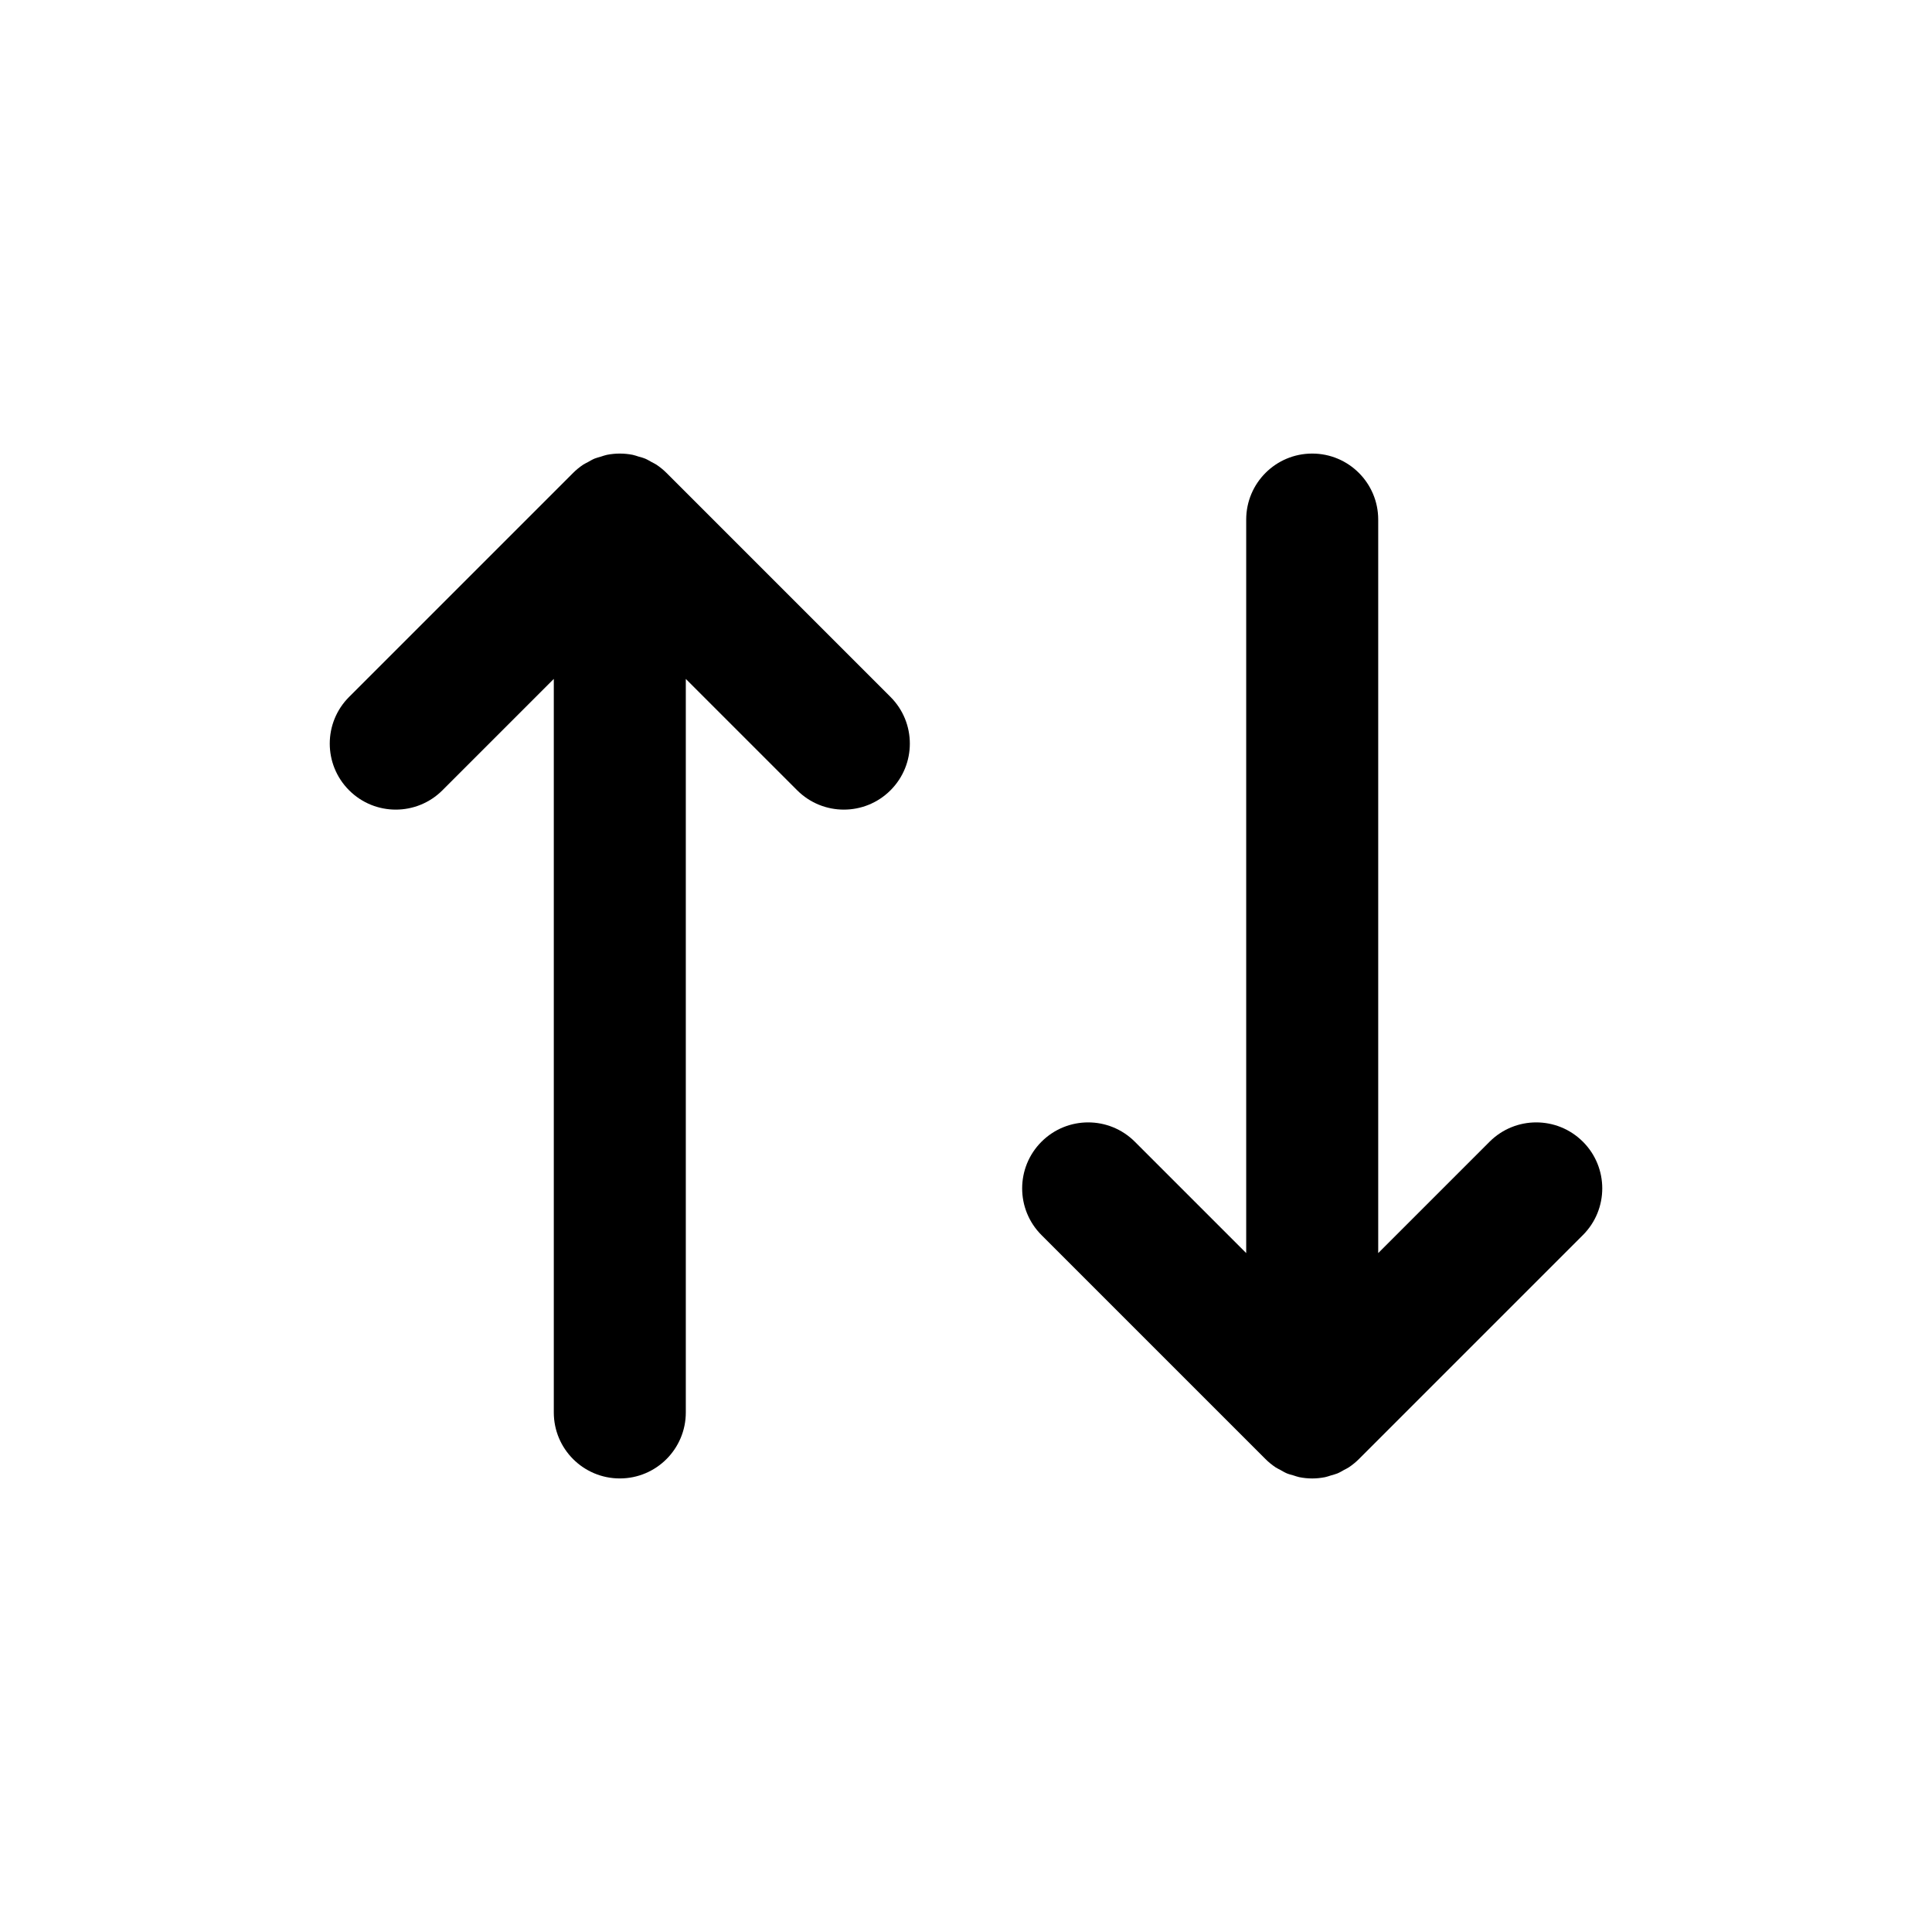
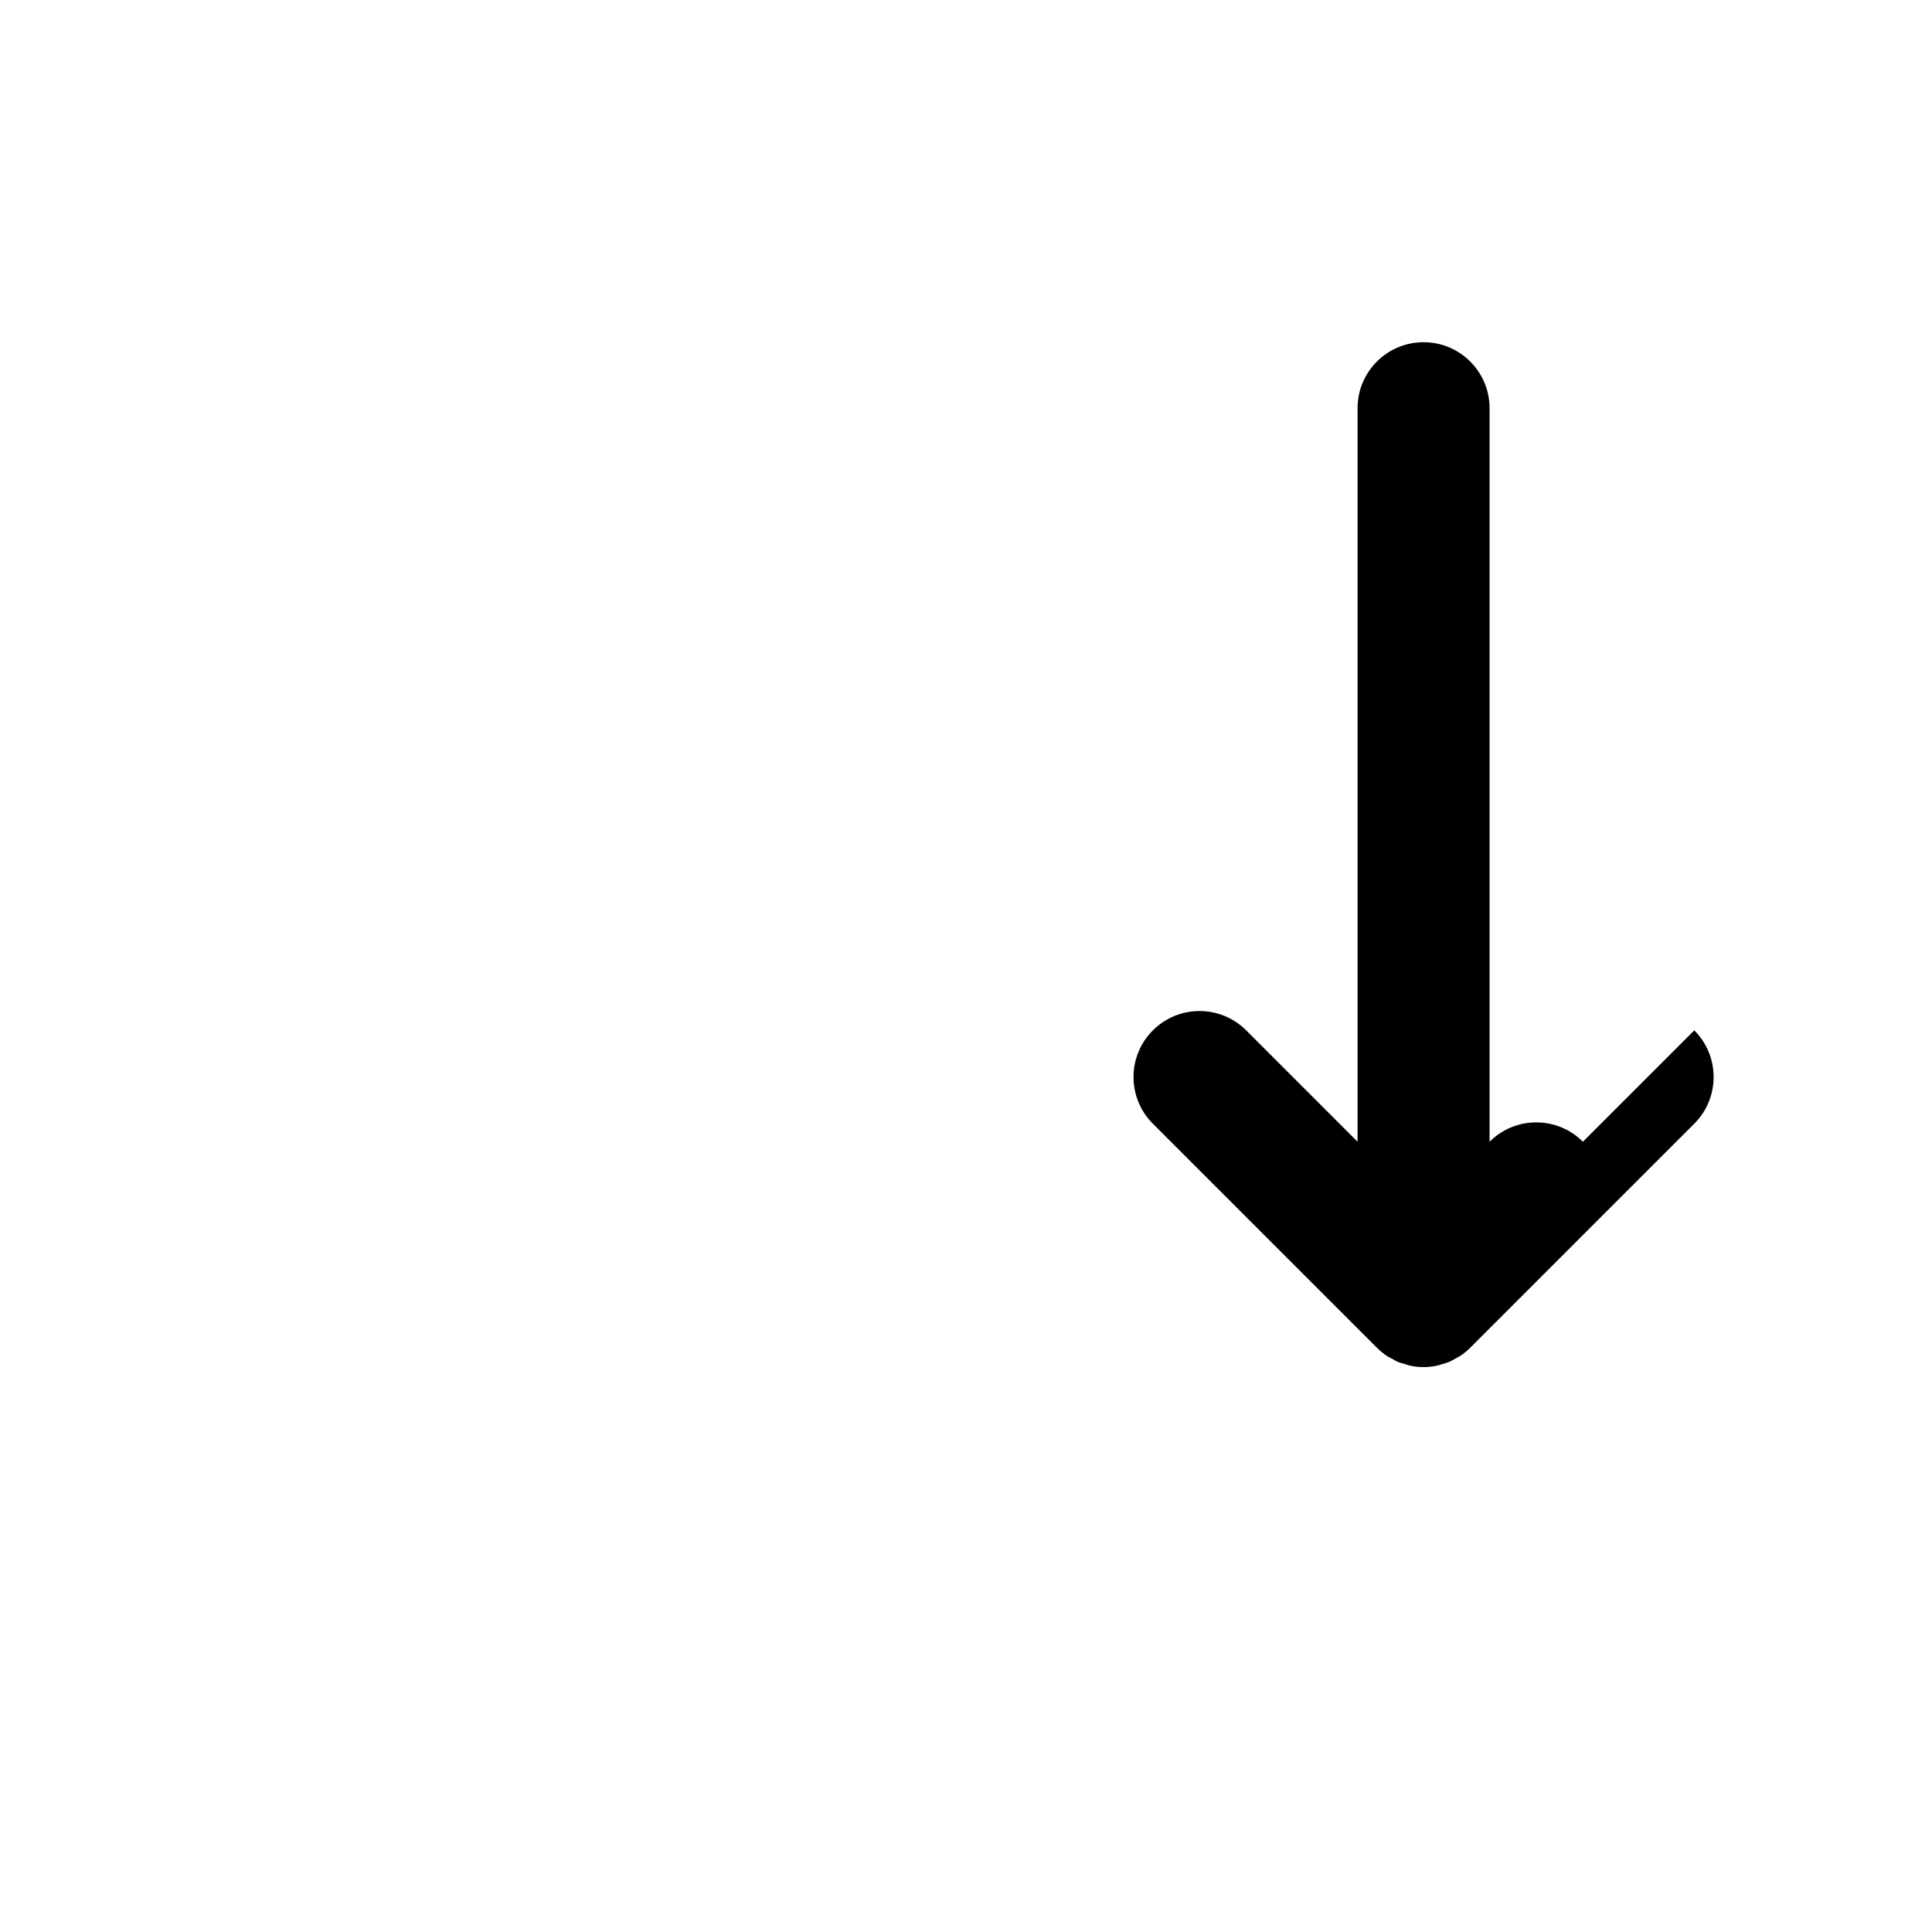
<svg xmlns="http://www.w3.org/2000/svg" fill="#000000" width="800px" height="800px" version="1.1" viewBox="144 144 512 512">
  <g>
-     <path d="m320.64 269.34c-0.82-0.82-1.723-1.555-2.691-2.203-0.398-0.266-0.828-0.445-1.238-0.672-0.582-0.324-1.148-0.676-1.77-0.934-0.555-0.23-1.137-0.359-1.707-0.531-0.52-0.156-1.016-0.355-1.555-0.461-2.262-0.449-4.586-0.449-6.848 0-0.535 0.105-1.031 0.305-1.547 0.461-0.574 0.172-1.156 0.301-1.711 0.531-0.621 0.258-1.184 0.605-1.766 0.93-0.414 0.23-0.848 0.41-1.246 0.676-0.969 0.648-1.871 1.383-2.691 2.203l-59.355 59.355c-6.832 6.832-6.832 17.902 0 24.738 6.832 6.832 17.902 6.832 24.738 0l29.512-29.512v194.39c0 9.664 7.832 17.492 17.492 17.492 9.664 0 17.492-7.832 17.492-17.492v-194.39l29.512 29.512c3.418 3.418 7.891 5.125 12.367 5.125 4.477 0 8.953-1.707 12.367-5.125 6.832-6.832 6.832-17.902 0-24.738z" />
-     <path d="m563.49 446.57c-6.832-6.832-17.902-6.832-24.738 0l-29.512 29.512v-194.39c0-9.664-7.832-17.492-17.492-17.492-9.664 0-17.492 7.832-17.492 17.492v194.39l-29.512-29.512c-6.832-6.832-17.902-6.832-24.738 0-6.832 6.832-6.832 17.902 0 24.738l59.355 59.355c0.82 0.82 1.723 1.555 2.691 2.203 0.402 0.27 0.84 0.449 1.258 0.684 0.578 0.32 1.137 0.668 1.75 0.922 0.562 0.234 1.148 0.363 1.727 0.535 0.512 0.152 1.004 0.352 1.535 0.457 1.129 0.227 2.277 0.344 3.422 0.344 1.148 0 2.293-0.121 3.422-0.344 0.531-0.105 1.027-0.305 1.539-0.457 0.578-0.172 1.164-0.305 1.723-0.535 0.617-0.254 1.18-0.602 1.758-0.926 0.418-0.23 0.852-0.41 1.25-0.68 0.969-0.648 1.871-1.383 2.691-2.203l59.355-59.355c6.84-6.832 6.84-17.902 0.008-24.738z" />
+     <path d="m563.49 446.57c-6.832-6.832-17.902-6.832-24.738 0v-194.39c0-9.664-7.832-17.492-17.492-17.492-9.664 0-17.492 7.832-17.492 17.492v194.39l-29.512-29.512c-6.832-6.832-17.902-6.832-24.738 0-6.832 6.832-6.832 17.902 0 24.738l59.355 59.355c0.82 0.82 1.723 1.555 2.691 2.203 0.402 0.27 0.84 0.449 1.258 0.684 0.578 0.32 1.137 0.668 1.75 0.922 0.562 0.234 1.148 0.363 1.727 0.535 0.512 0.152 1.004 0.352 1.535 0.457 1.129 0.227 2.277 0.344 3.422 0.344 1.148 0 2.293-0.121 3.422-0.344 0.531-0.105 1.027-0.305 1.539-0.457 0.578-0.172 1.164-0.305 1.723-0.535 0.617-0.254 1.18-0.602 1.758-0.926 0.418-0.23 0.852-0.41 1.25-0.68 0.969-0.648 1.871-1.383 2.691-2.203l59.355-59.355c6.84-6.832 6.84-17.902 0.008-24.738z" />
  </g>
</svg>